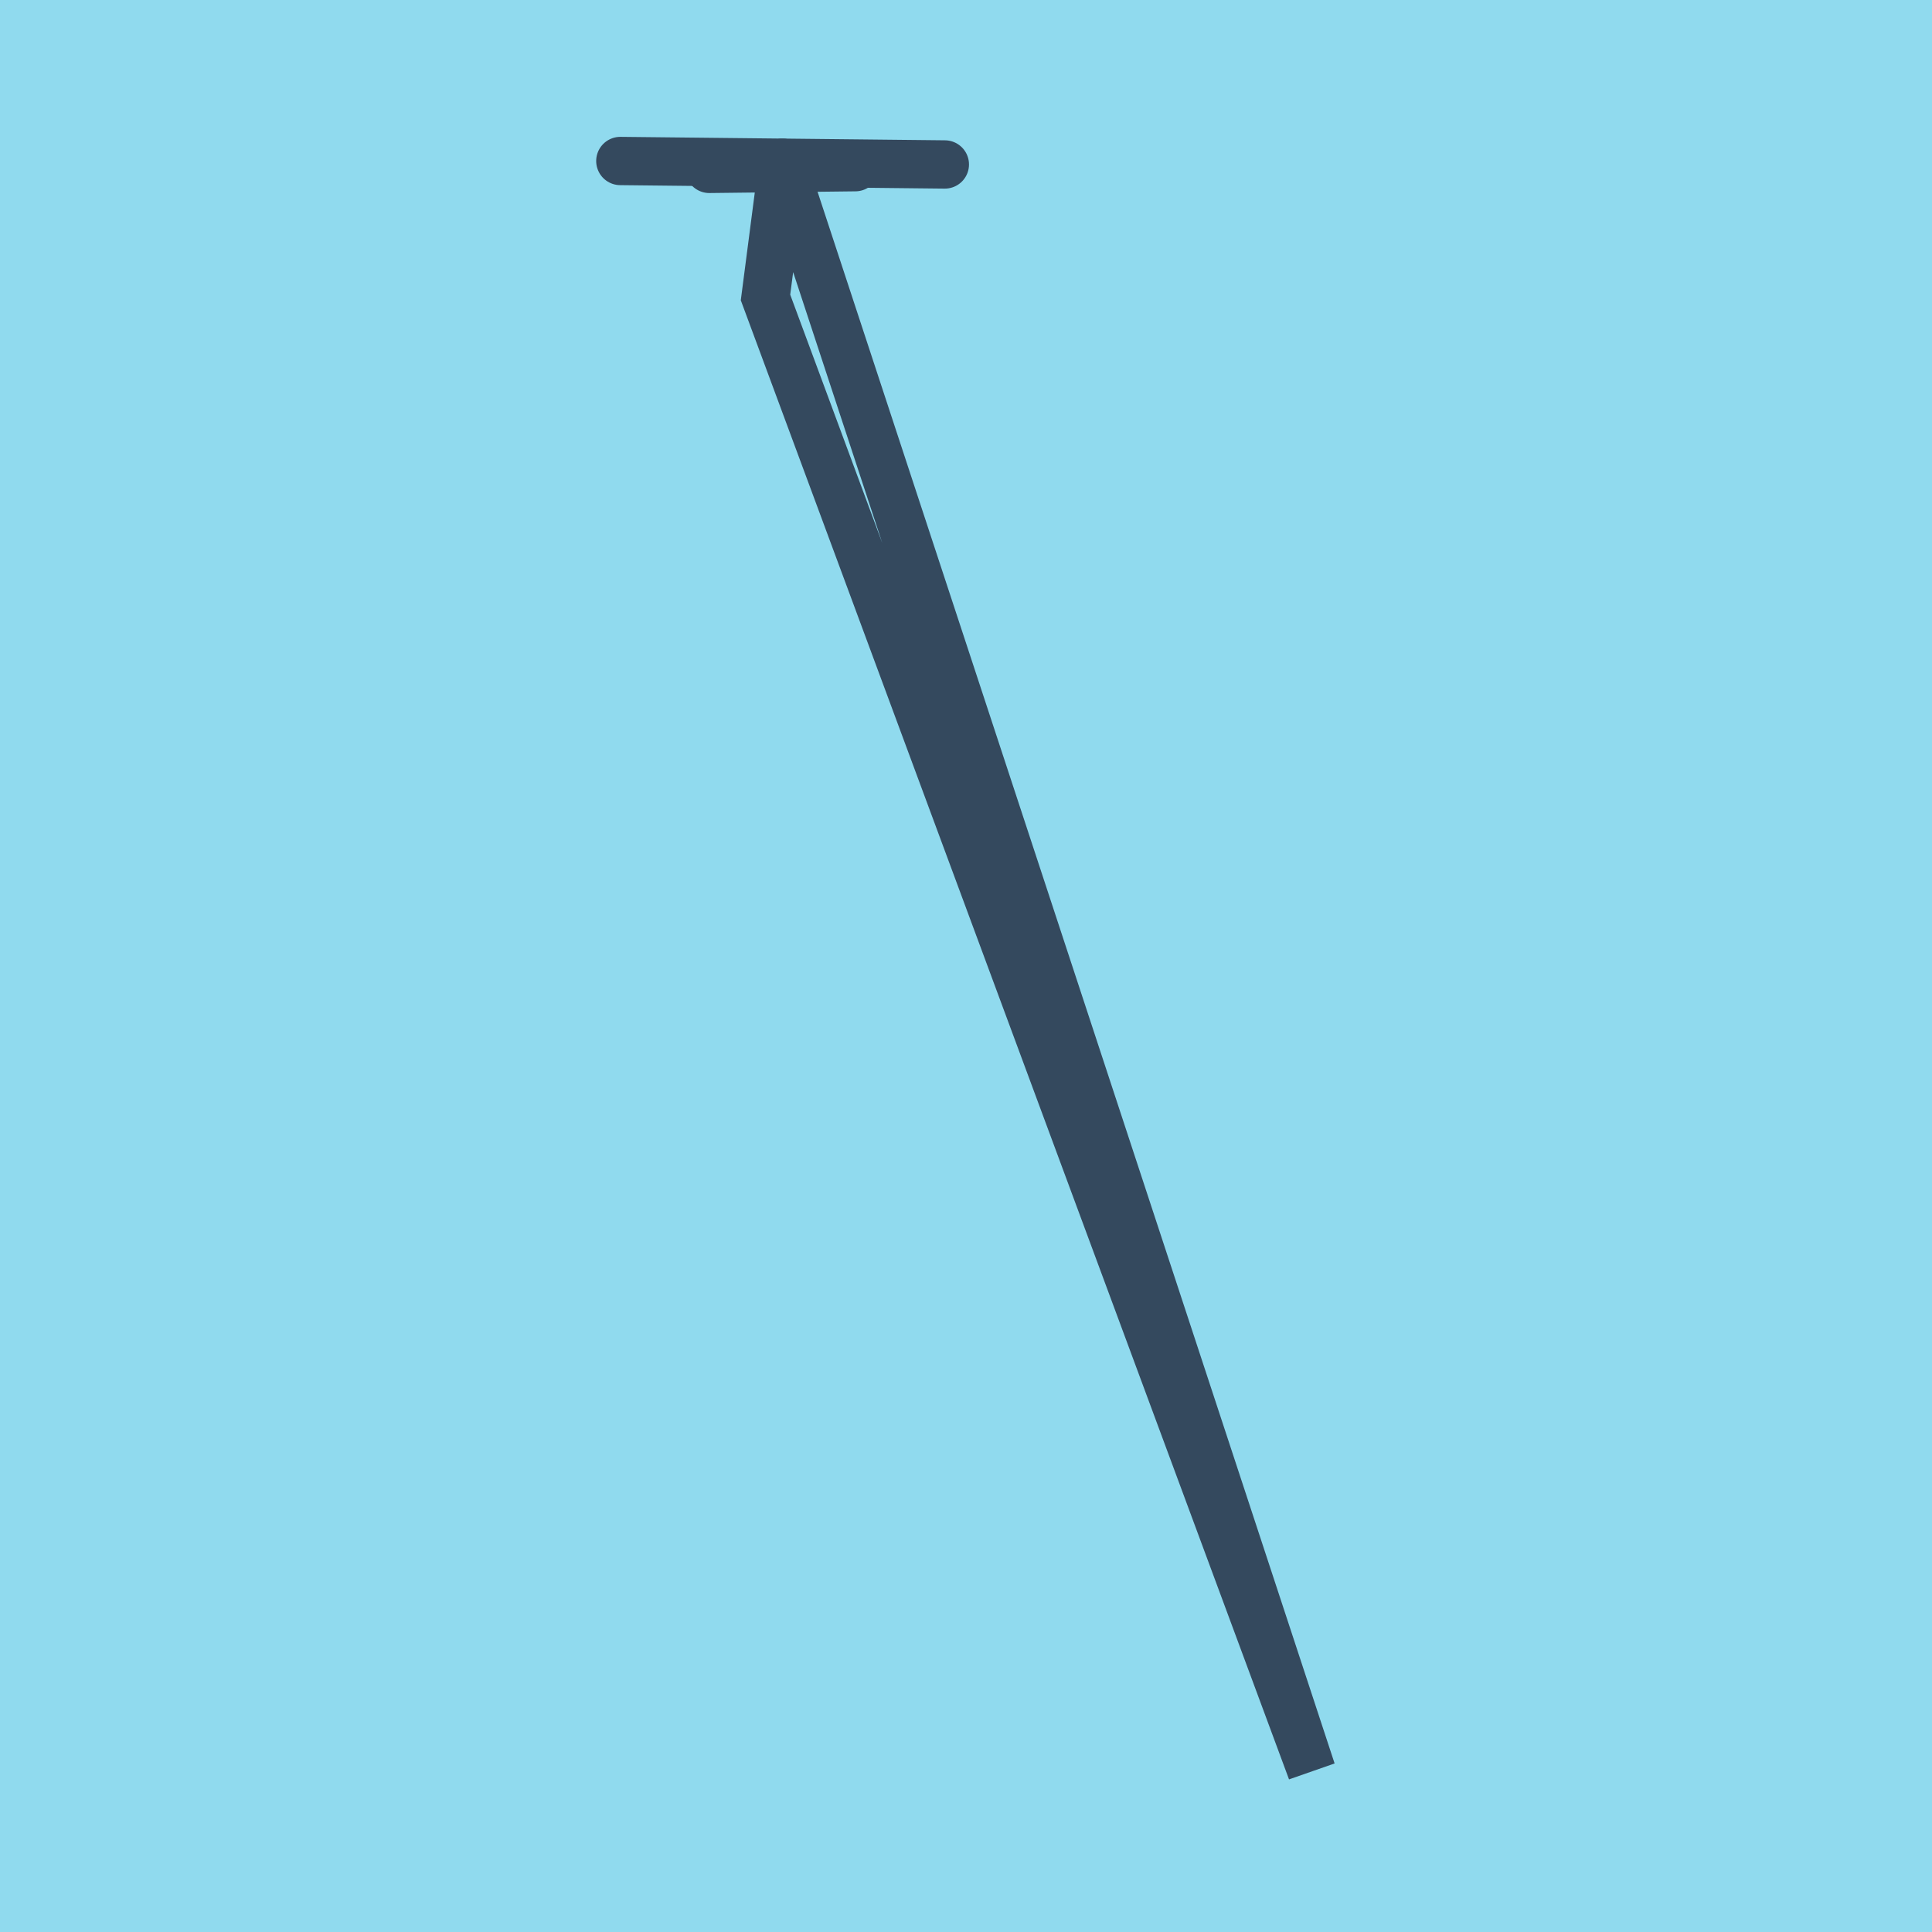
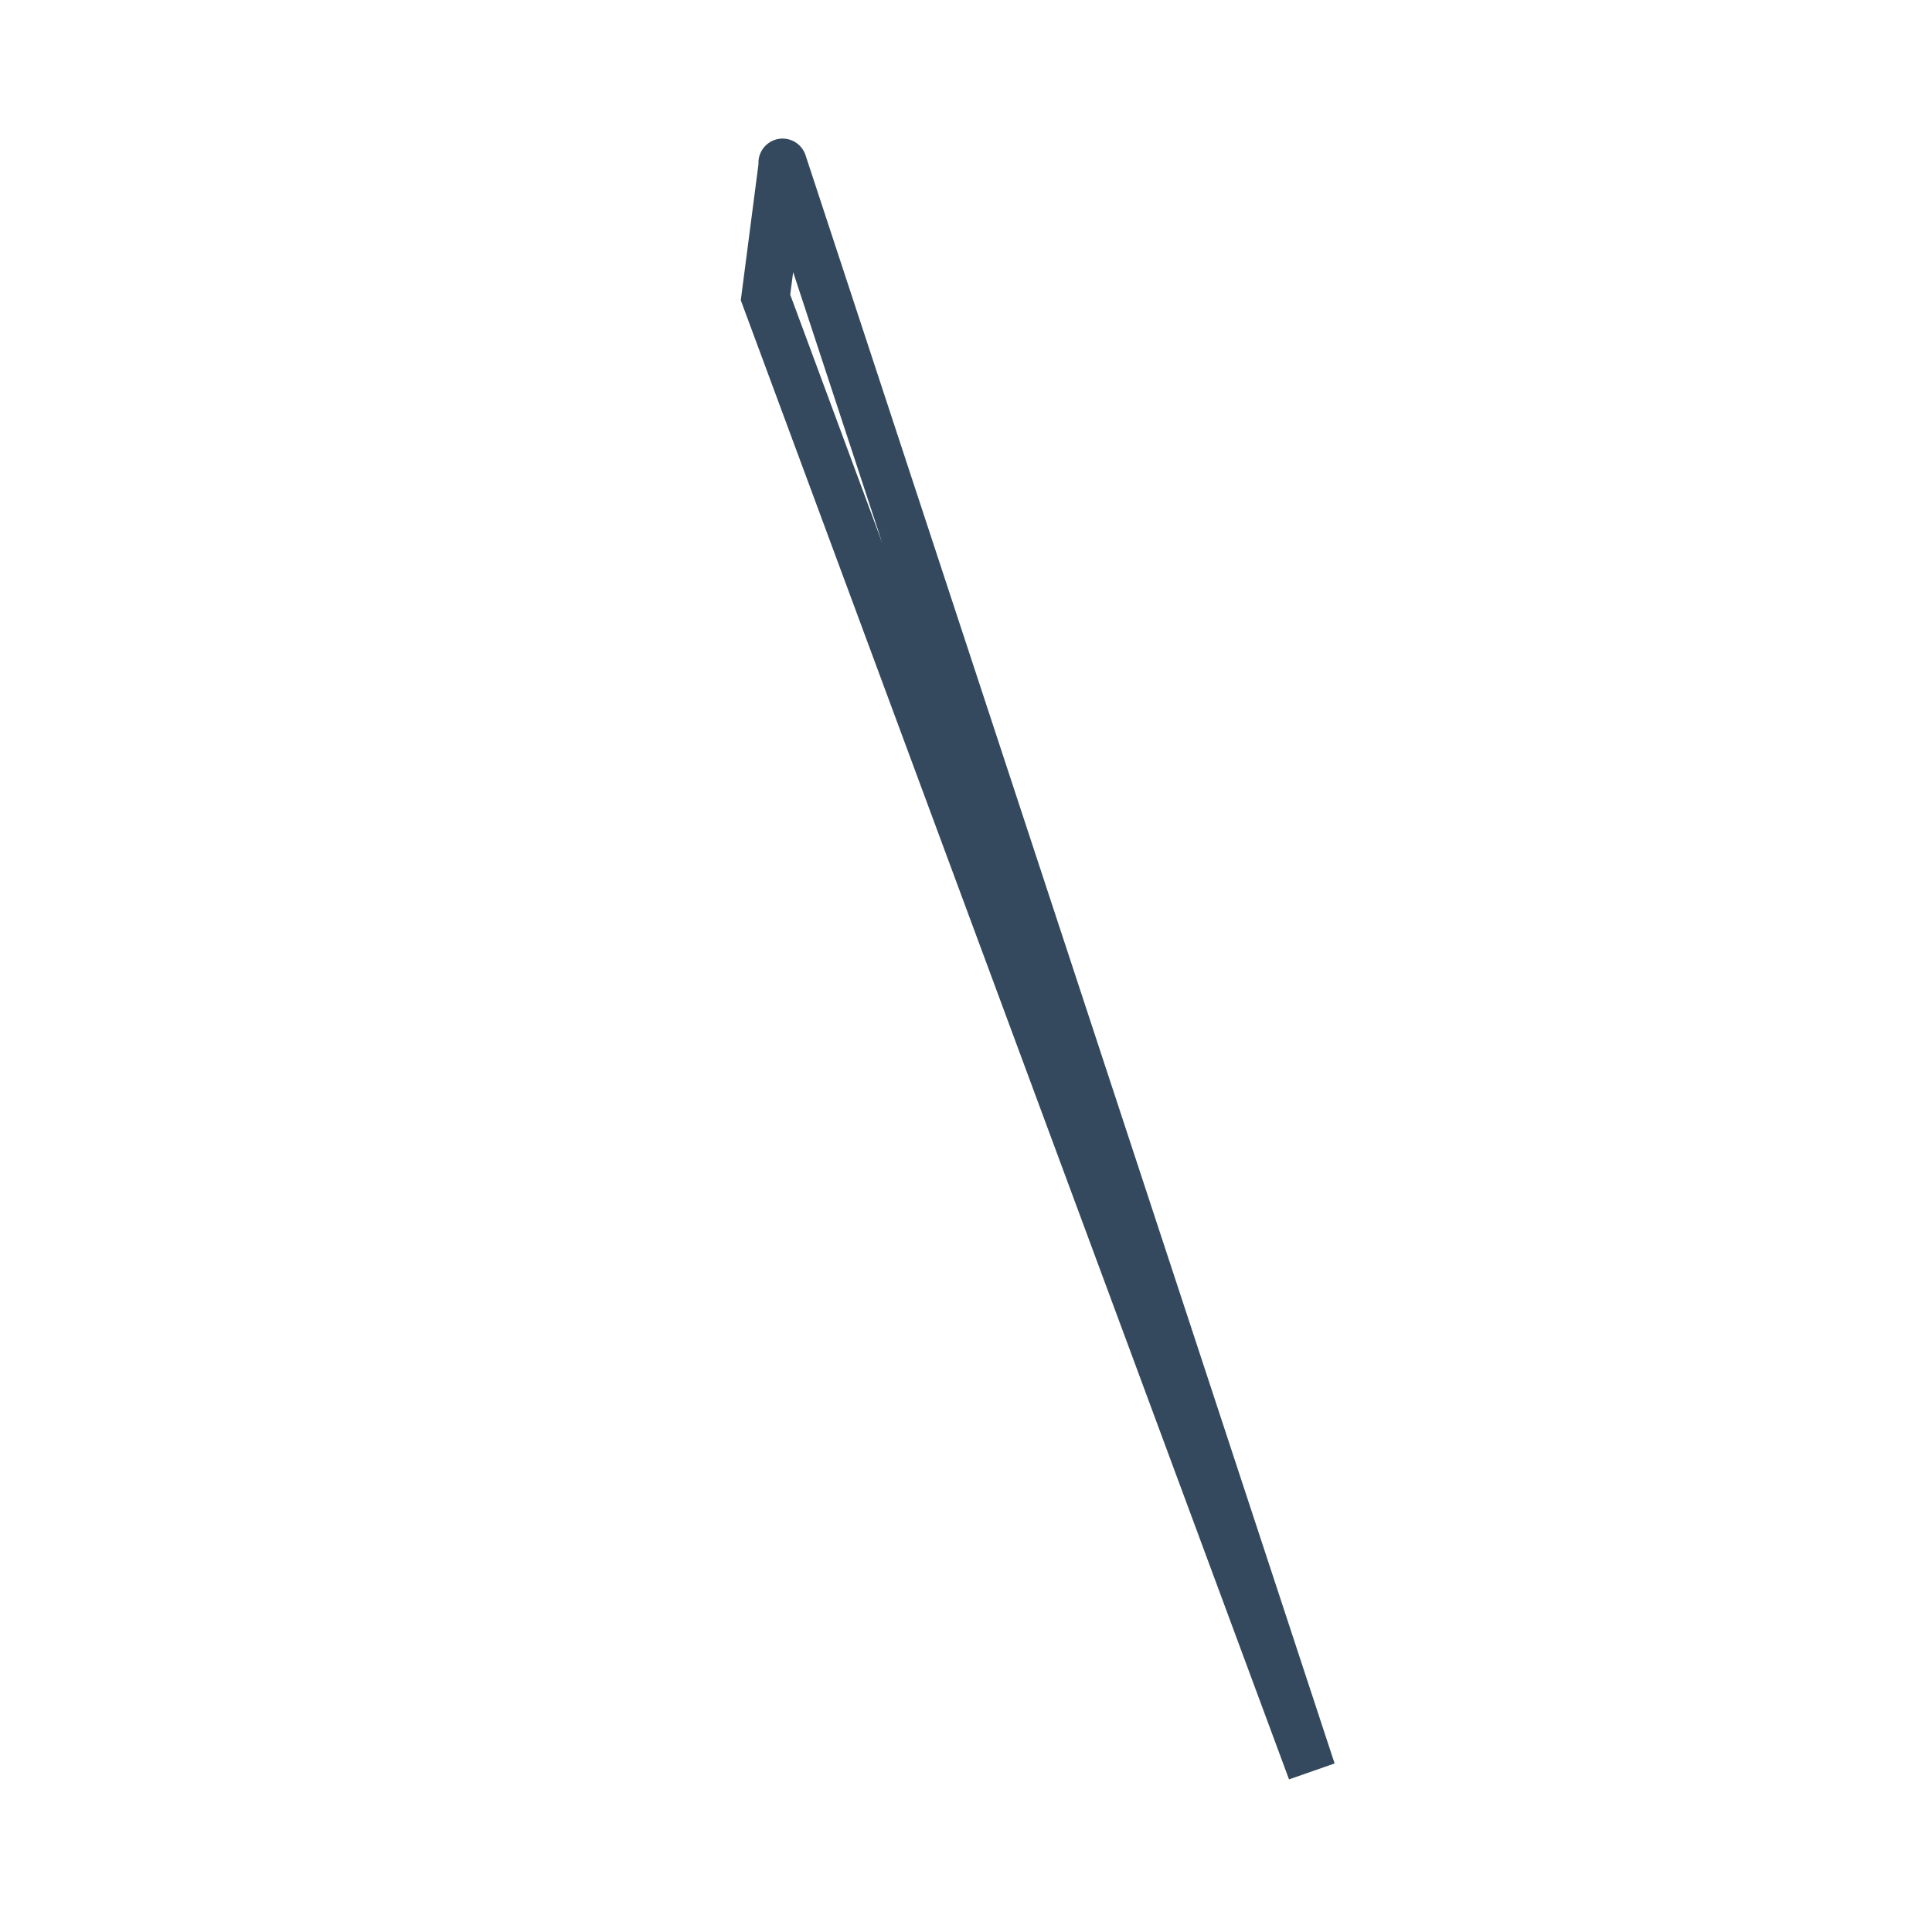
<svg xmlns="http://www.w3.org/2000/svg" viewBox="-10 -10 120 120" preserveAspectRatio="xMidYMid meet">
-   <path style="fill:#90daee" d="M-10-10h120v120H-10z" />
-   <polyline stroke-linecap="round" points="34.057,0.49 43.124,0.384 " style="fill:none;stroke:#34495e;stroke-width: 3px" />
-   <polyline stroke-linecap="round" points="48.686,0.215 28.53,0 " style="fill:none;stroke:#34495e;stroke-width: 3px" />
+   <path style="fill:#90daee" d="M-10-10h120H-10z" />
  <polyline stroke-linecap="round" points="38.591,0.437 37.547,8.476 71.47,100 37.547,8.476 71.47,100 37.547,8.476 71.47,100 38.608,0.107 " style="fill:none;stroke:#34495e;stroke-width: 3px" />
</svg>